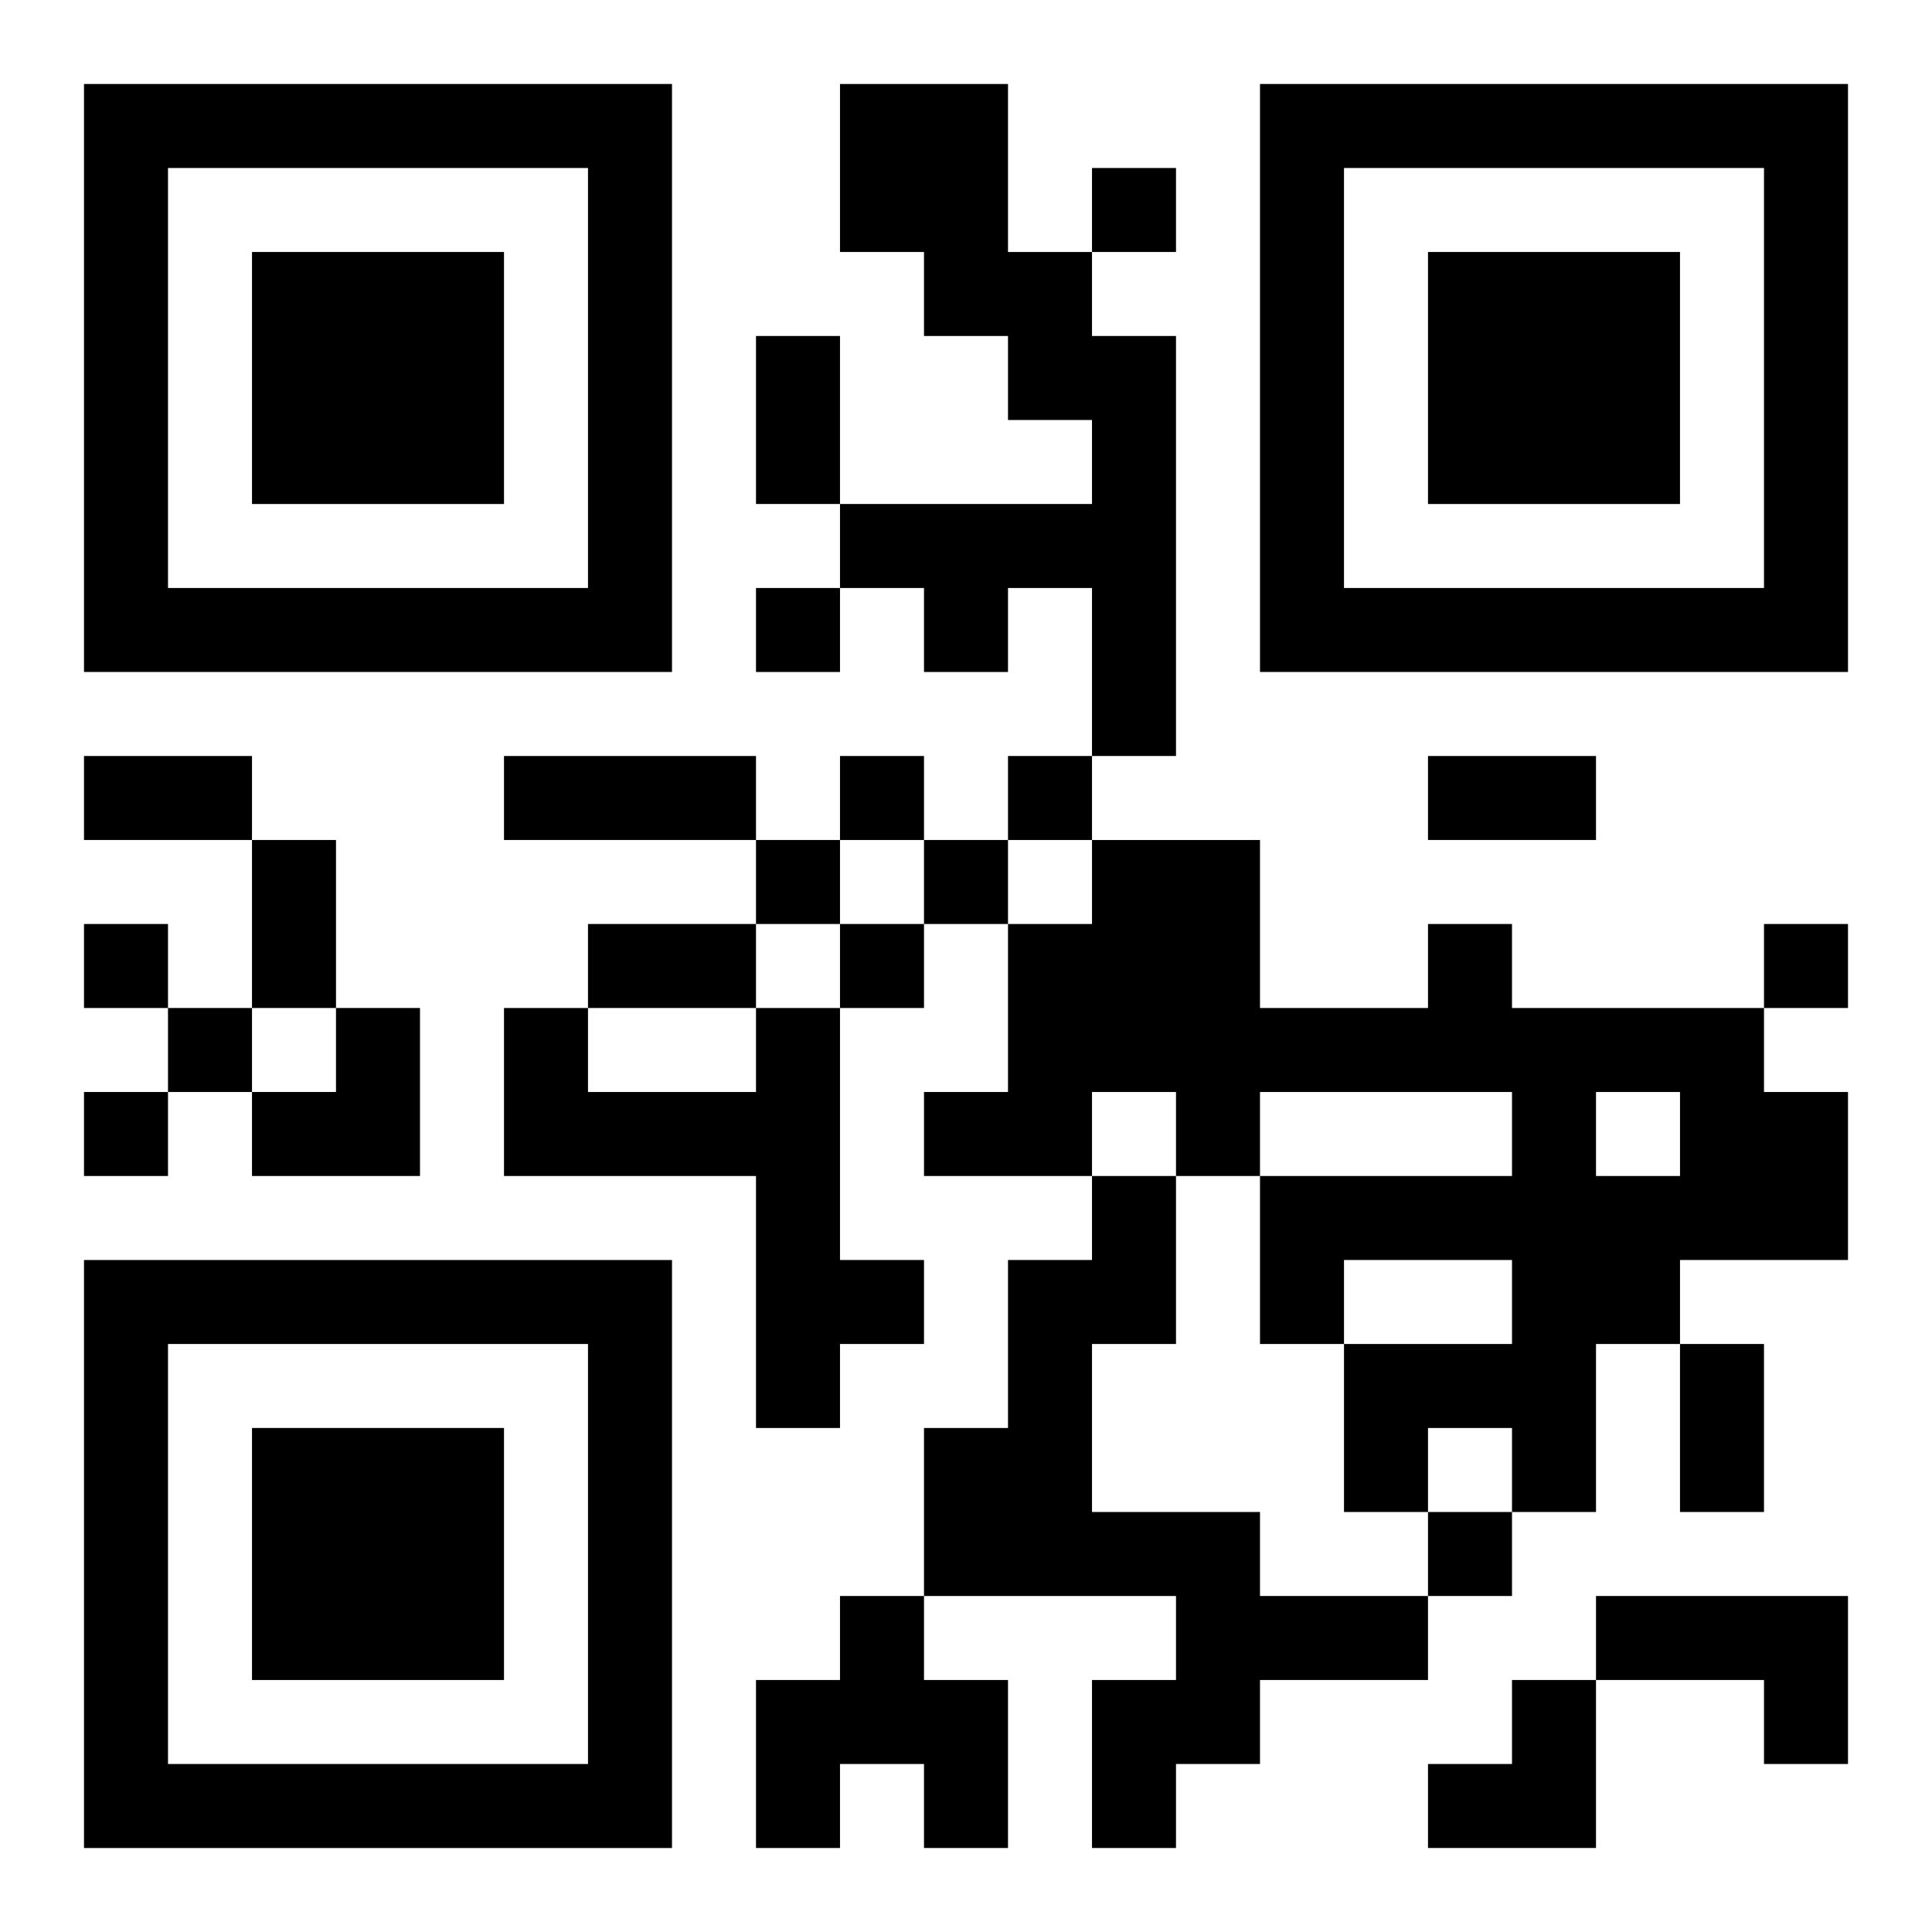
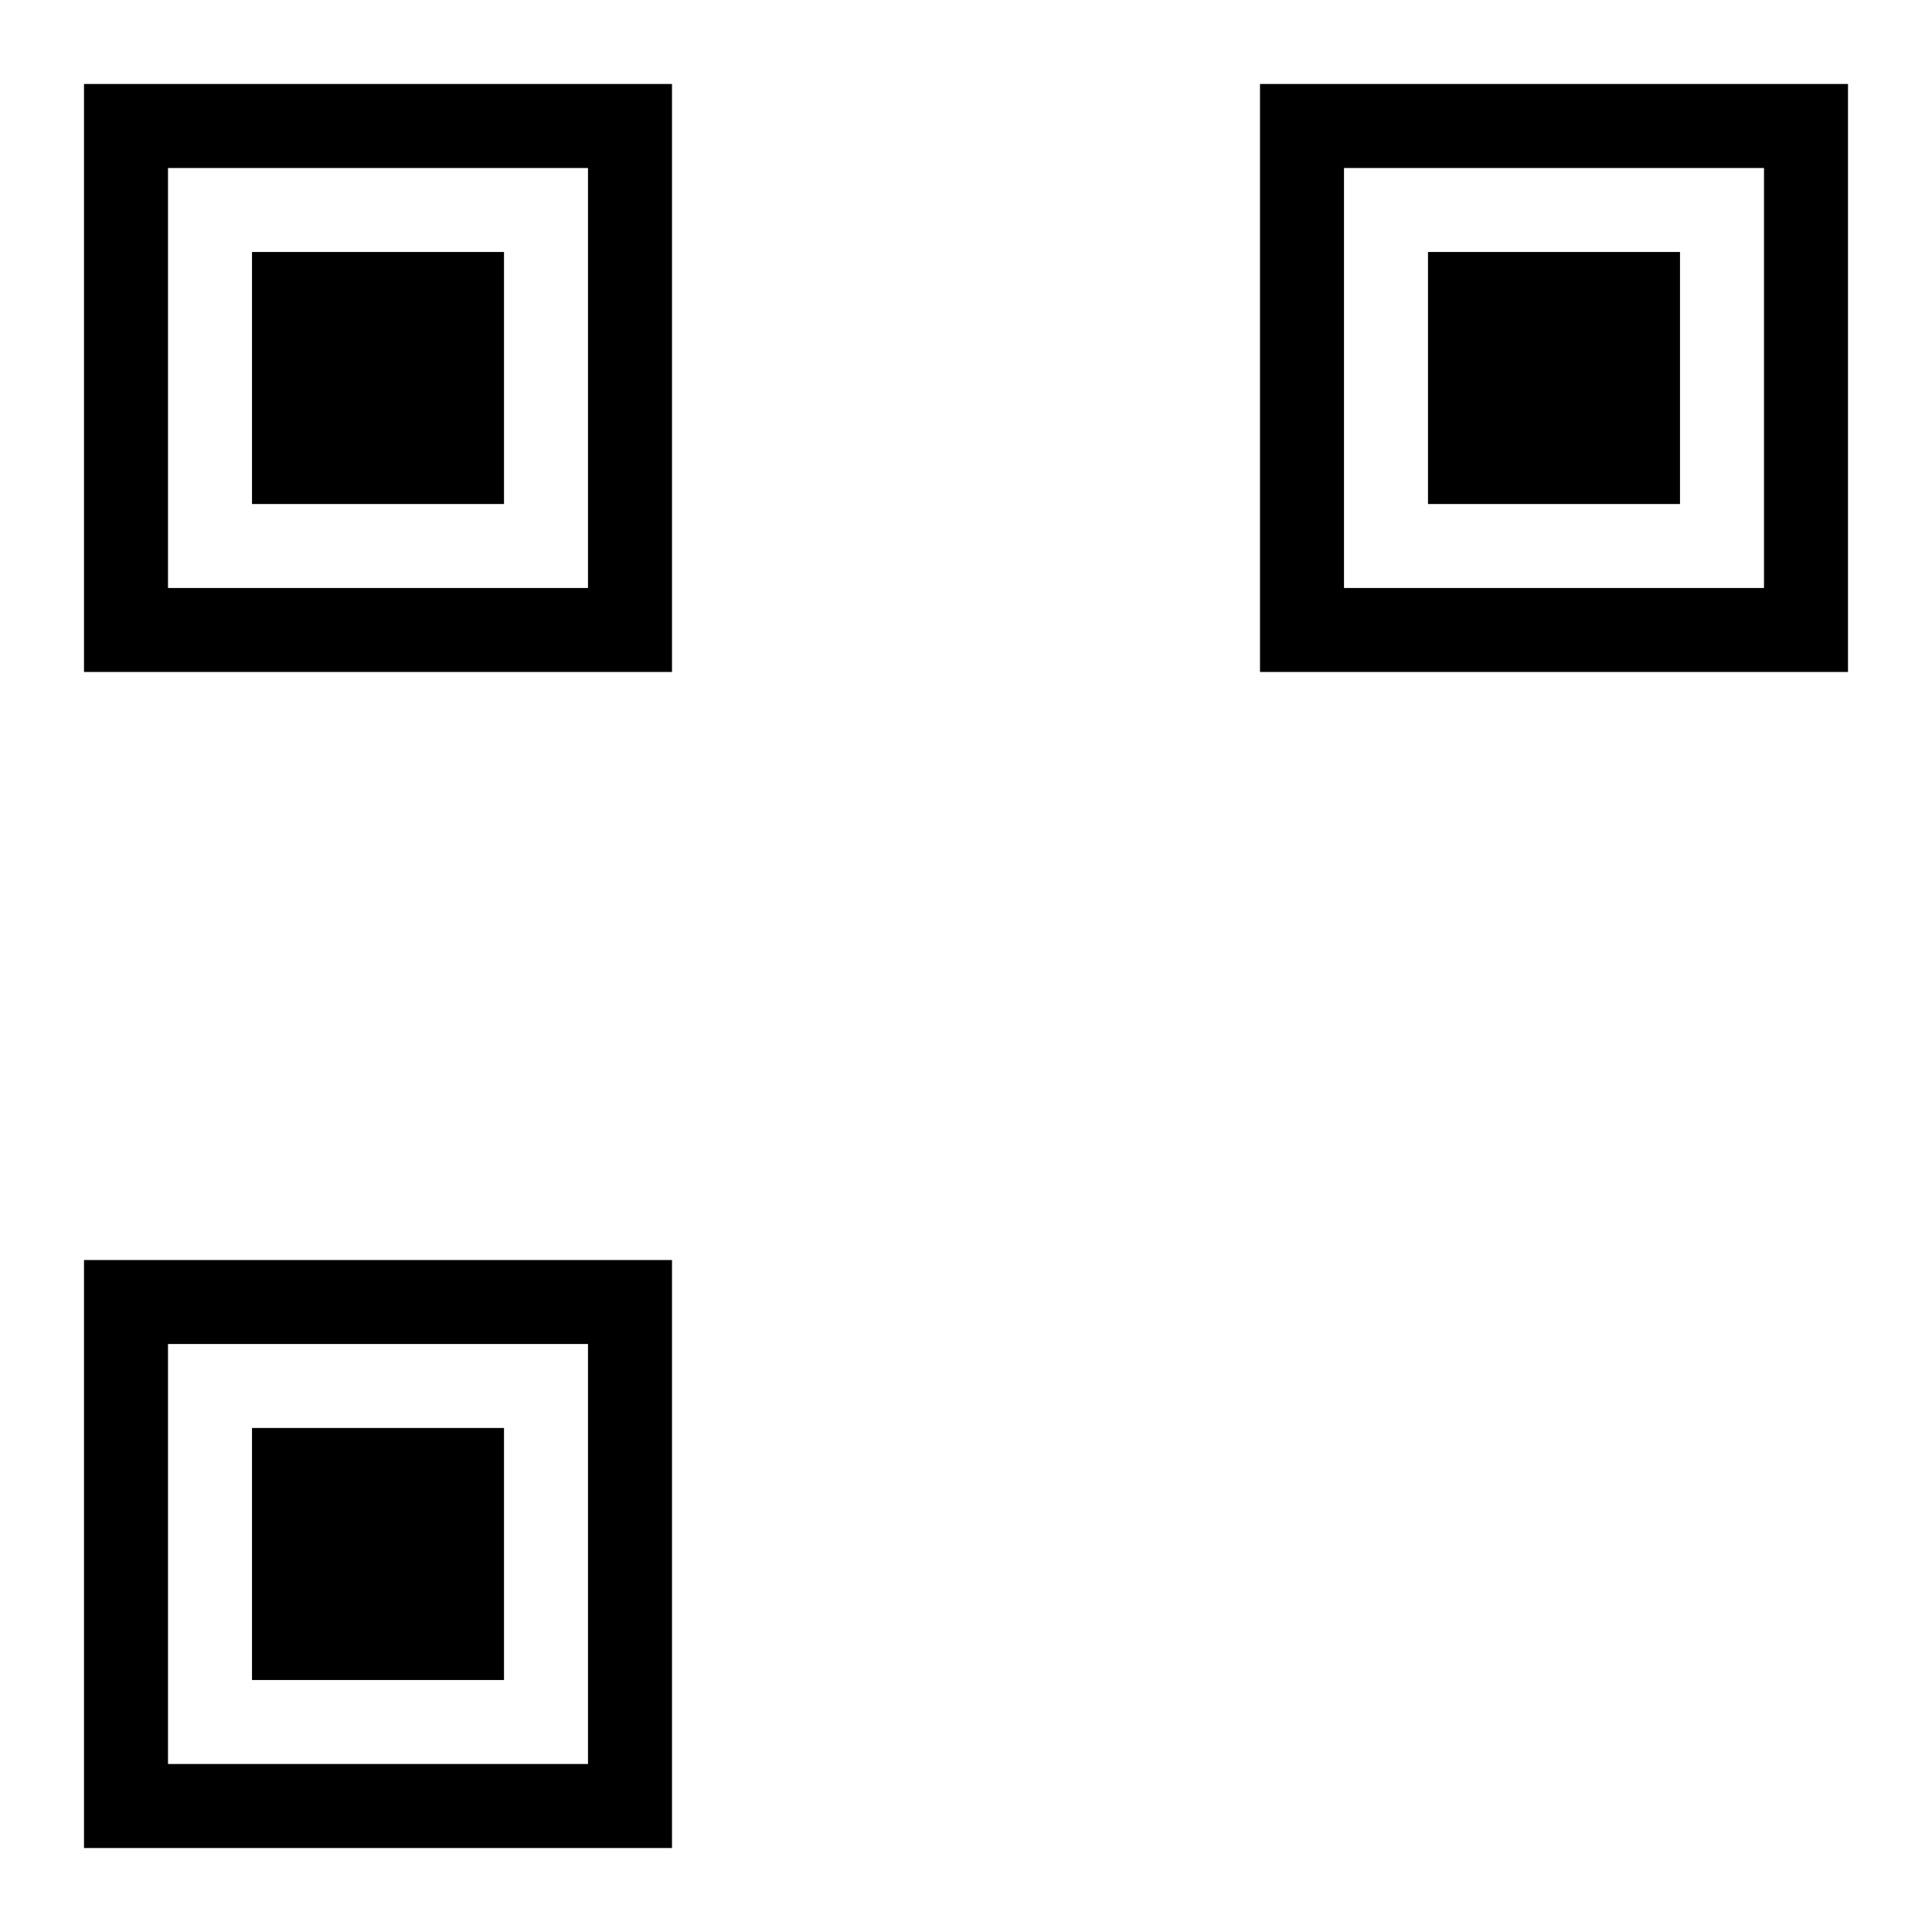
<svg xmlns="http://www.w3.org/2000/svg" xmlns:xlink="http://www.w3.org/1999/xlink" width="250" height="250" baseProfile="full" version="1.1" viewBox="-1 -1 23 23">
  <symbol id="a">
    <path d="m0 7v7h7v-7h-7zm1 1h5v5h-5v-5zm1 1v3h3v-3h-3z" />
  </symbol>
  <use y="-7" xlink:href="#a" />
  <use y="7" xlink:href="#a" />
  <use x="14" y="-7" xlink:href="#a" />
-   <path d="m9 0h2v2h1v1h1v5h-1v-2h-1v1h-1v-1h-1v-1h3v-1h-1v-1h-1v-1h-1v-2m7 10h1v1h3v1h1v2h-2v1h-1v2h-1v-1h-1v1h-1v-2h2v-1h-2v1h-1v-2h3v-1h-3v1h-1v-1h-1v1h-2v-1h1v-2h1v-1h2v2h2v-1m2 2v1h1v-1h-1m-10-1h1v3h1v1h-1v1h-1v-3h-3v-2h1v1h2v-1m4 2h1v2h-1v2h2v1h2v1h-2v1h-1v1h-1v-2h1v-1h-3v-2h1v-2h1v-1m-3 5h1v1h1v2h-1v-1h-1v1h-1v-2h1v-1m9 0h3v2h-1v-1h-2v-1m-6-17v1h1v-1h-1m-4 5v1h1v-1h-1m1 2v1h1v-1h-1m2 0v1h1v-1h-1m-3 1v1h1v-1h-1m2 0v1h1v-1h-1m-10 1v1h1v-1h-1m9 0v1h1v-1h-1m11 0v1h1v-1h-1m-19 1v1h1v-1h-1m-1 1v1h1v-1h-1m16 5v1h1v-1h-1m-8-14h1v2h-1v-2m-8 5h2v1h-2v-1m5 0h3v1h-3v-1m11 0h2v1h-2v-1m-14 1h1v2h-1v-2m4 1h2v1h-2v-1m13 5h1v2h-1v-2m-17-4m1 0h1v2h-2v-1h1zm13 8m1 0h1v2h-2v-1h1z" />
</svg>